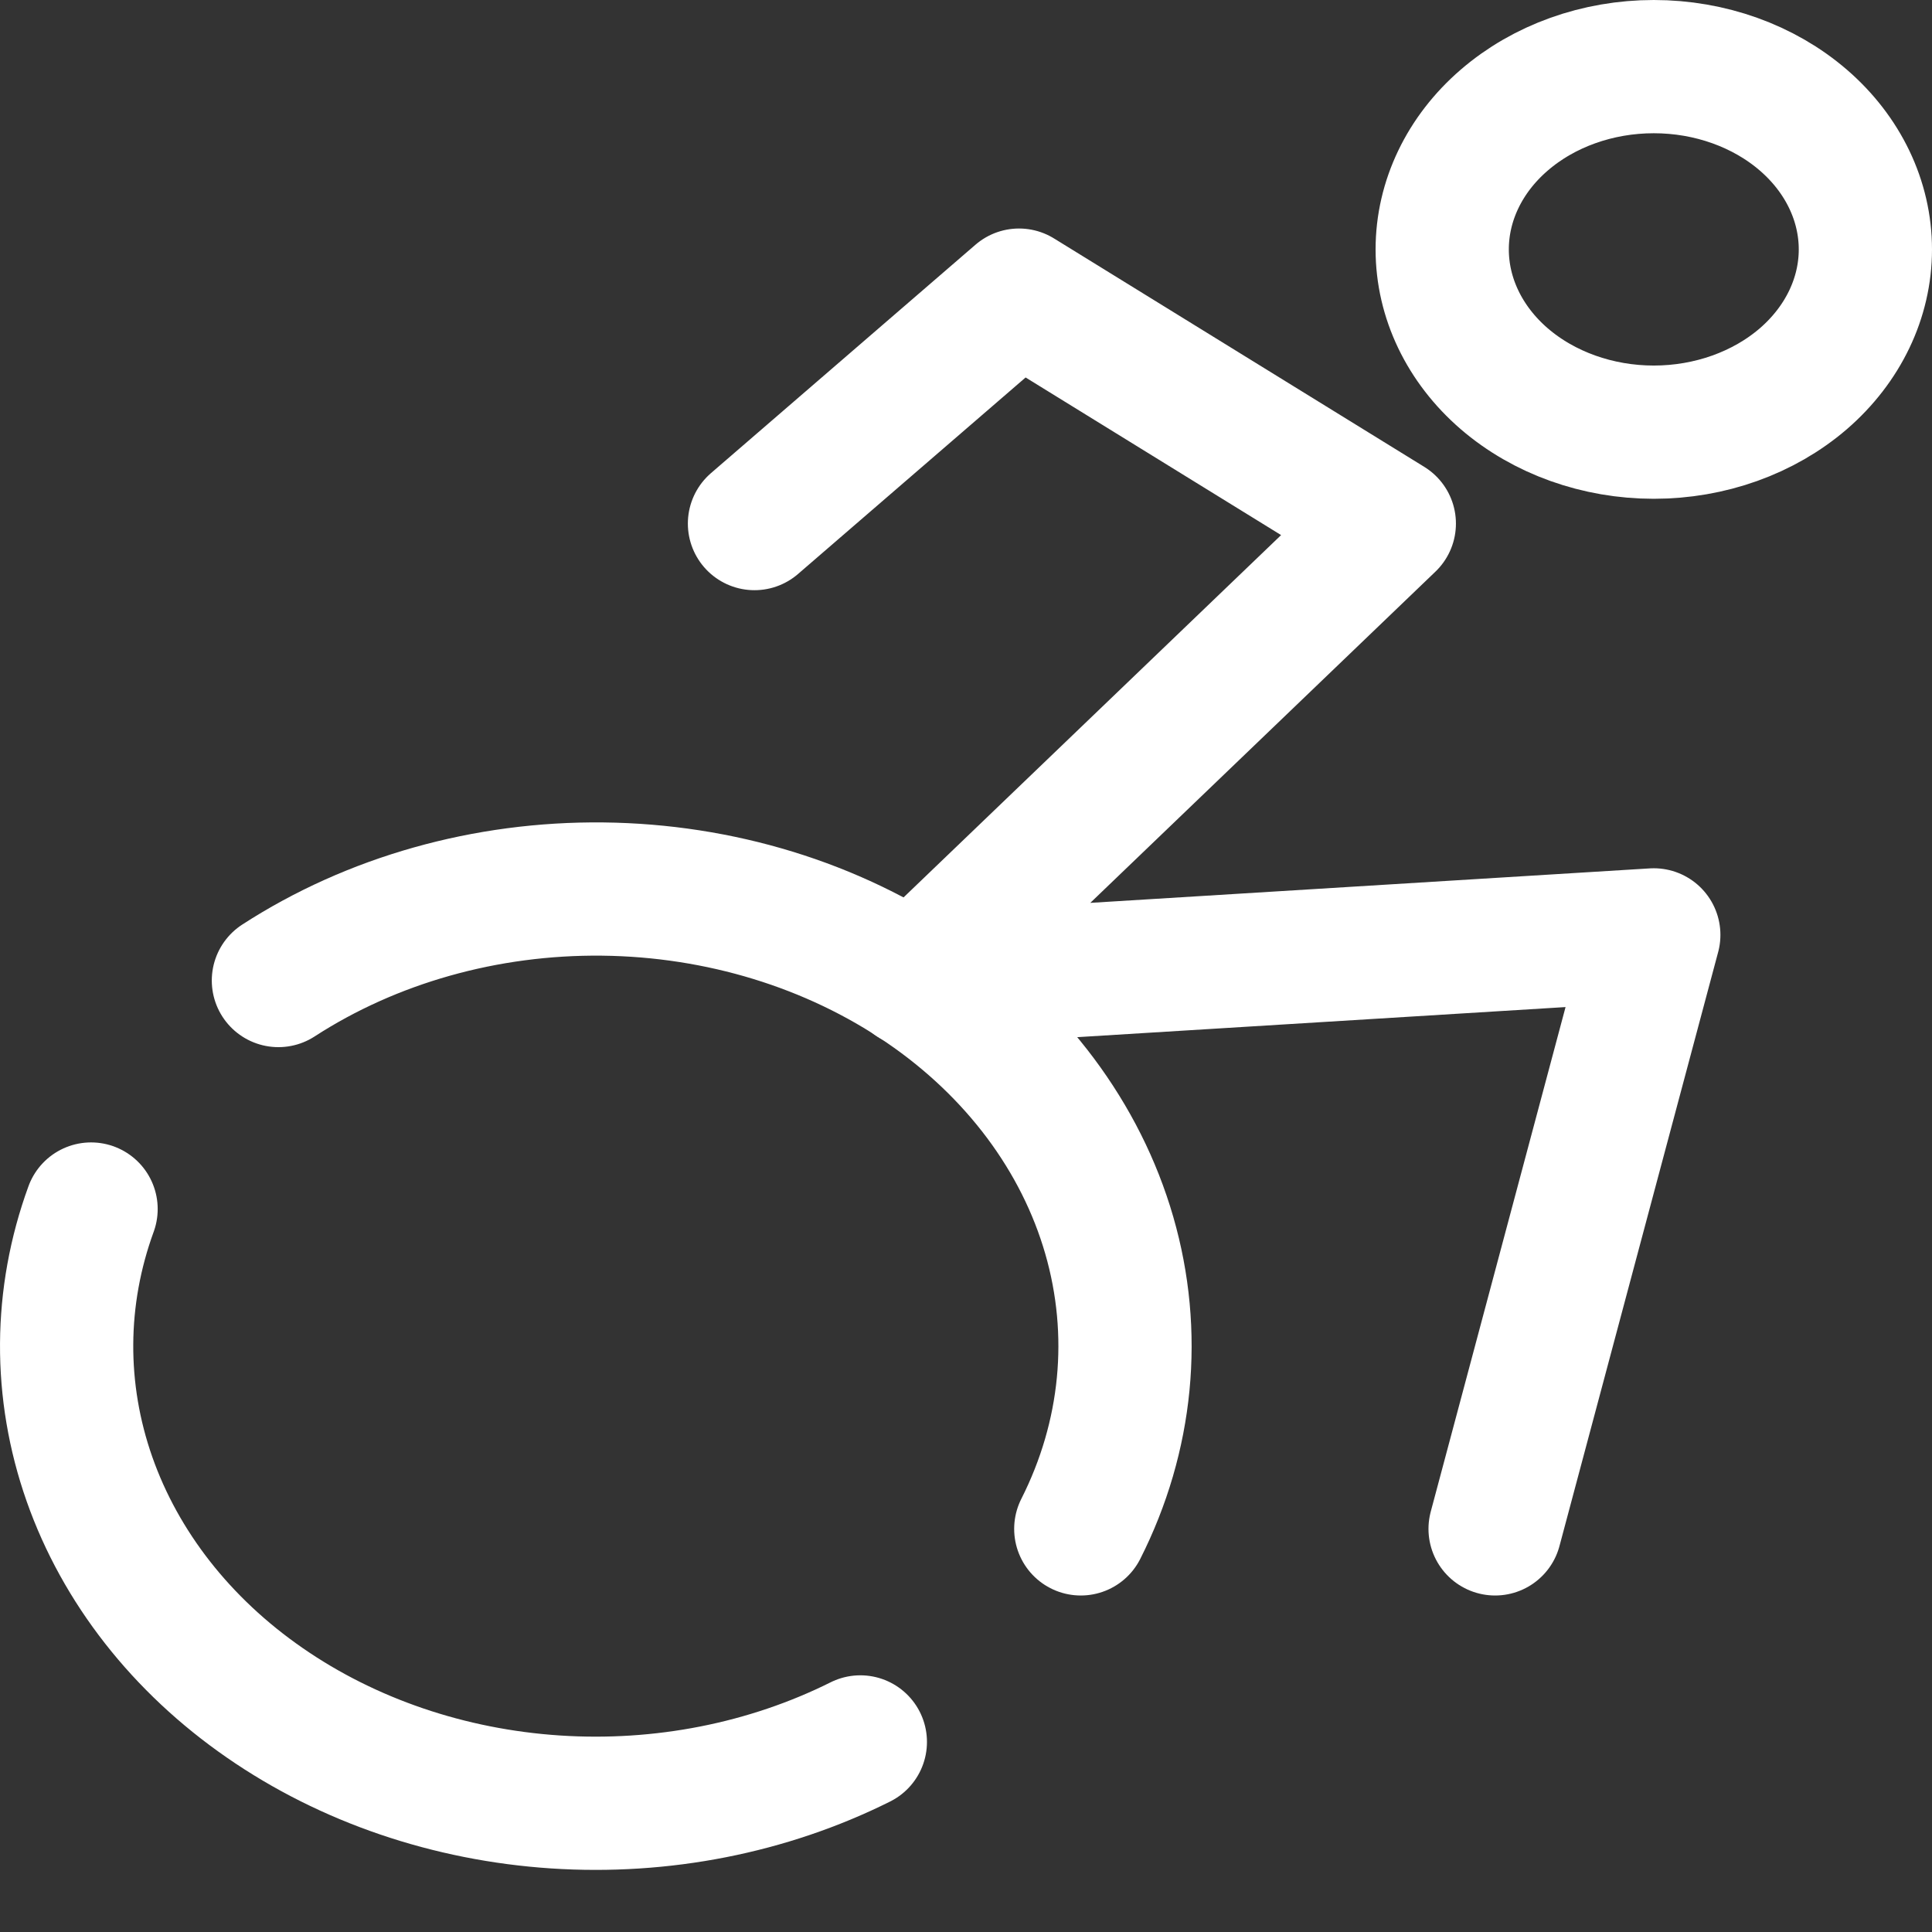
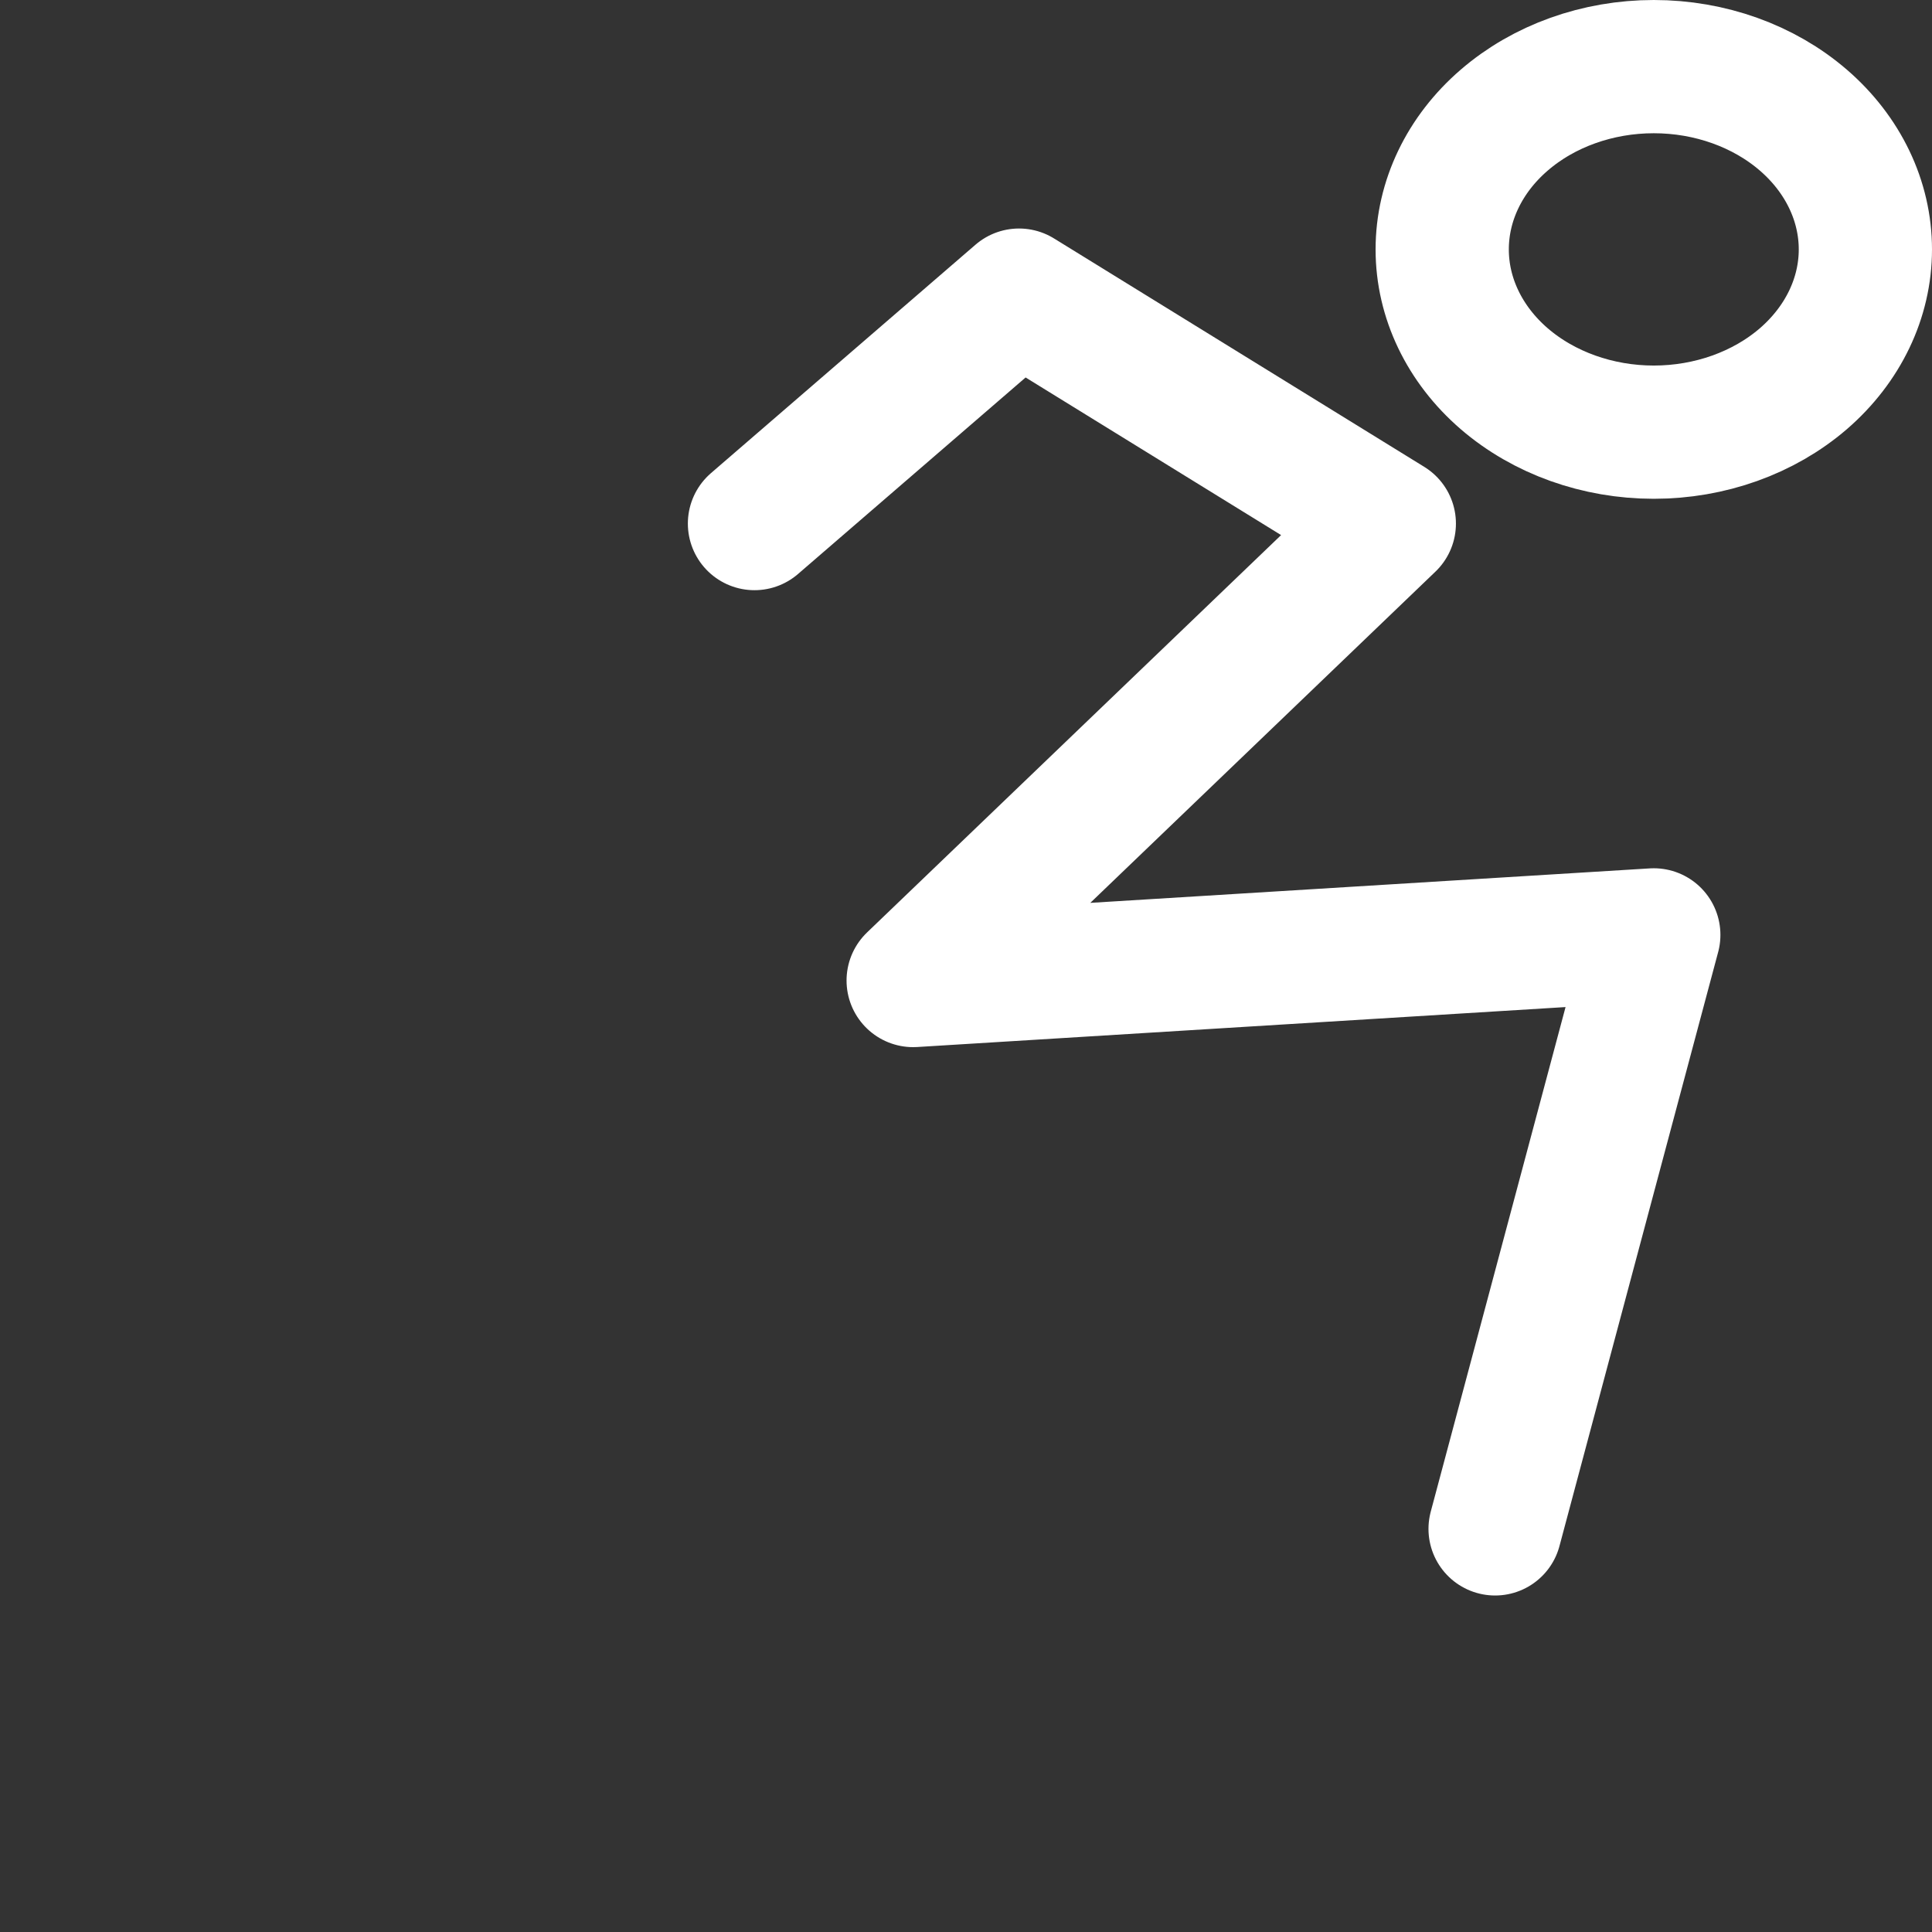
<svg xmlns="http://www.w3.org/2000/svg" width="29" height="29" viewBox="0 0 29 29" fill="none">
  <rect x="0" y="0" width="29" height="29" fill="#333333" stroke="none" />
  <path d="M22.442 22.949L24.824 14.033L13.707 14.718L20.854 7.859L15.296 4.43L11.325 7.859M24.824 6.487C23.982 6.487 23.174 6.198 22.578 5.684C21.982 5.169 21.648 4.471 21.648 3.744C21.648 3.016 21.982 2.318 22.578 1.804C23.174 1.289 23.982 1 24.824 1C25.666 1 26.474 1.289 27.07 1.804C27.665 2.318 28 3.016 28 3.744C28 4.471 27.665 5.169 27.07 5.684C26.474 6.198 25.666 6.487 24.824 6.487Z" stroke="white" stroke-width="2" stroke-linecap="round" stroke-linejoin="round" />
-   <path d="M4.179 14.718C5.582 13.809 7.293 13.326 9.047 13.345C10.801 13.364 12.498 13.884 13.873 14.824C15.249 15.764 16.225 17.071 16.65 18.541C17.075 20.011 16.925 21.561 16.223 22.949M1.367 18.148C0.886 19.466 0.878 20.879 1.343 22.202C1.808 23.524 2.724 24.695 3.973 25.559C5.221 26.424 6.742 26.943 8.338 27.048C9.933 27.153 11.528 26.839 12.914 26.147" stroke="white" stroke-width="2" stroke-linecap="round" stroke-linejoin="round" />
</svg>